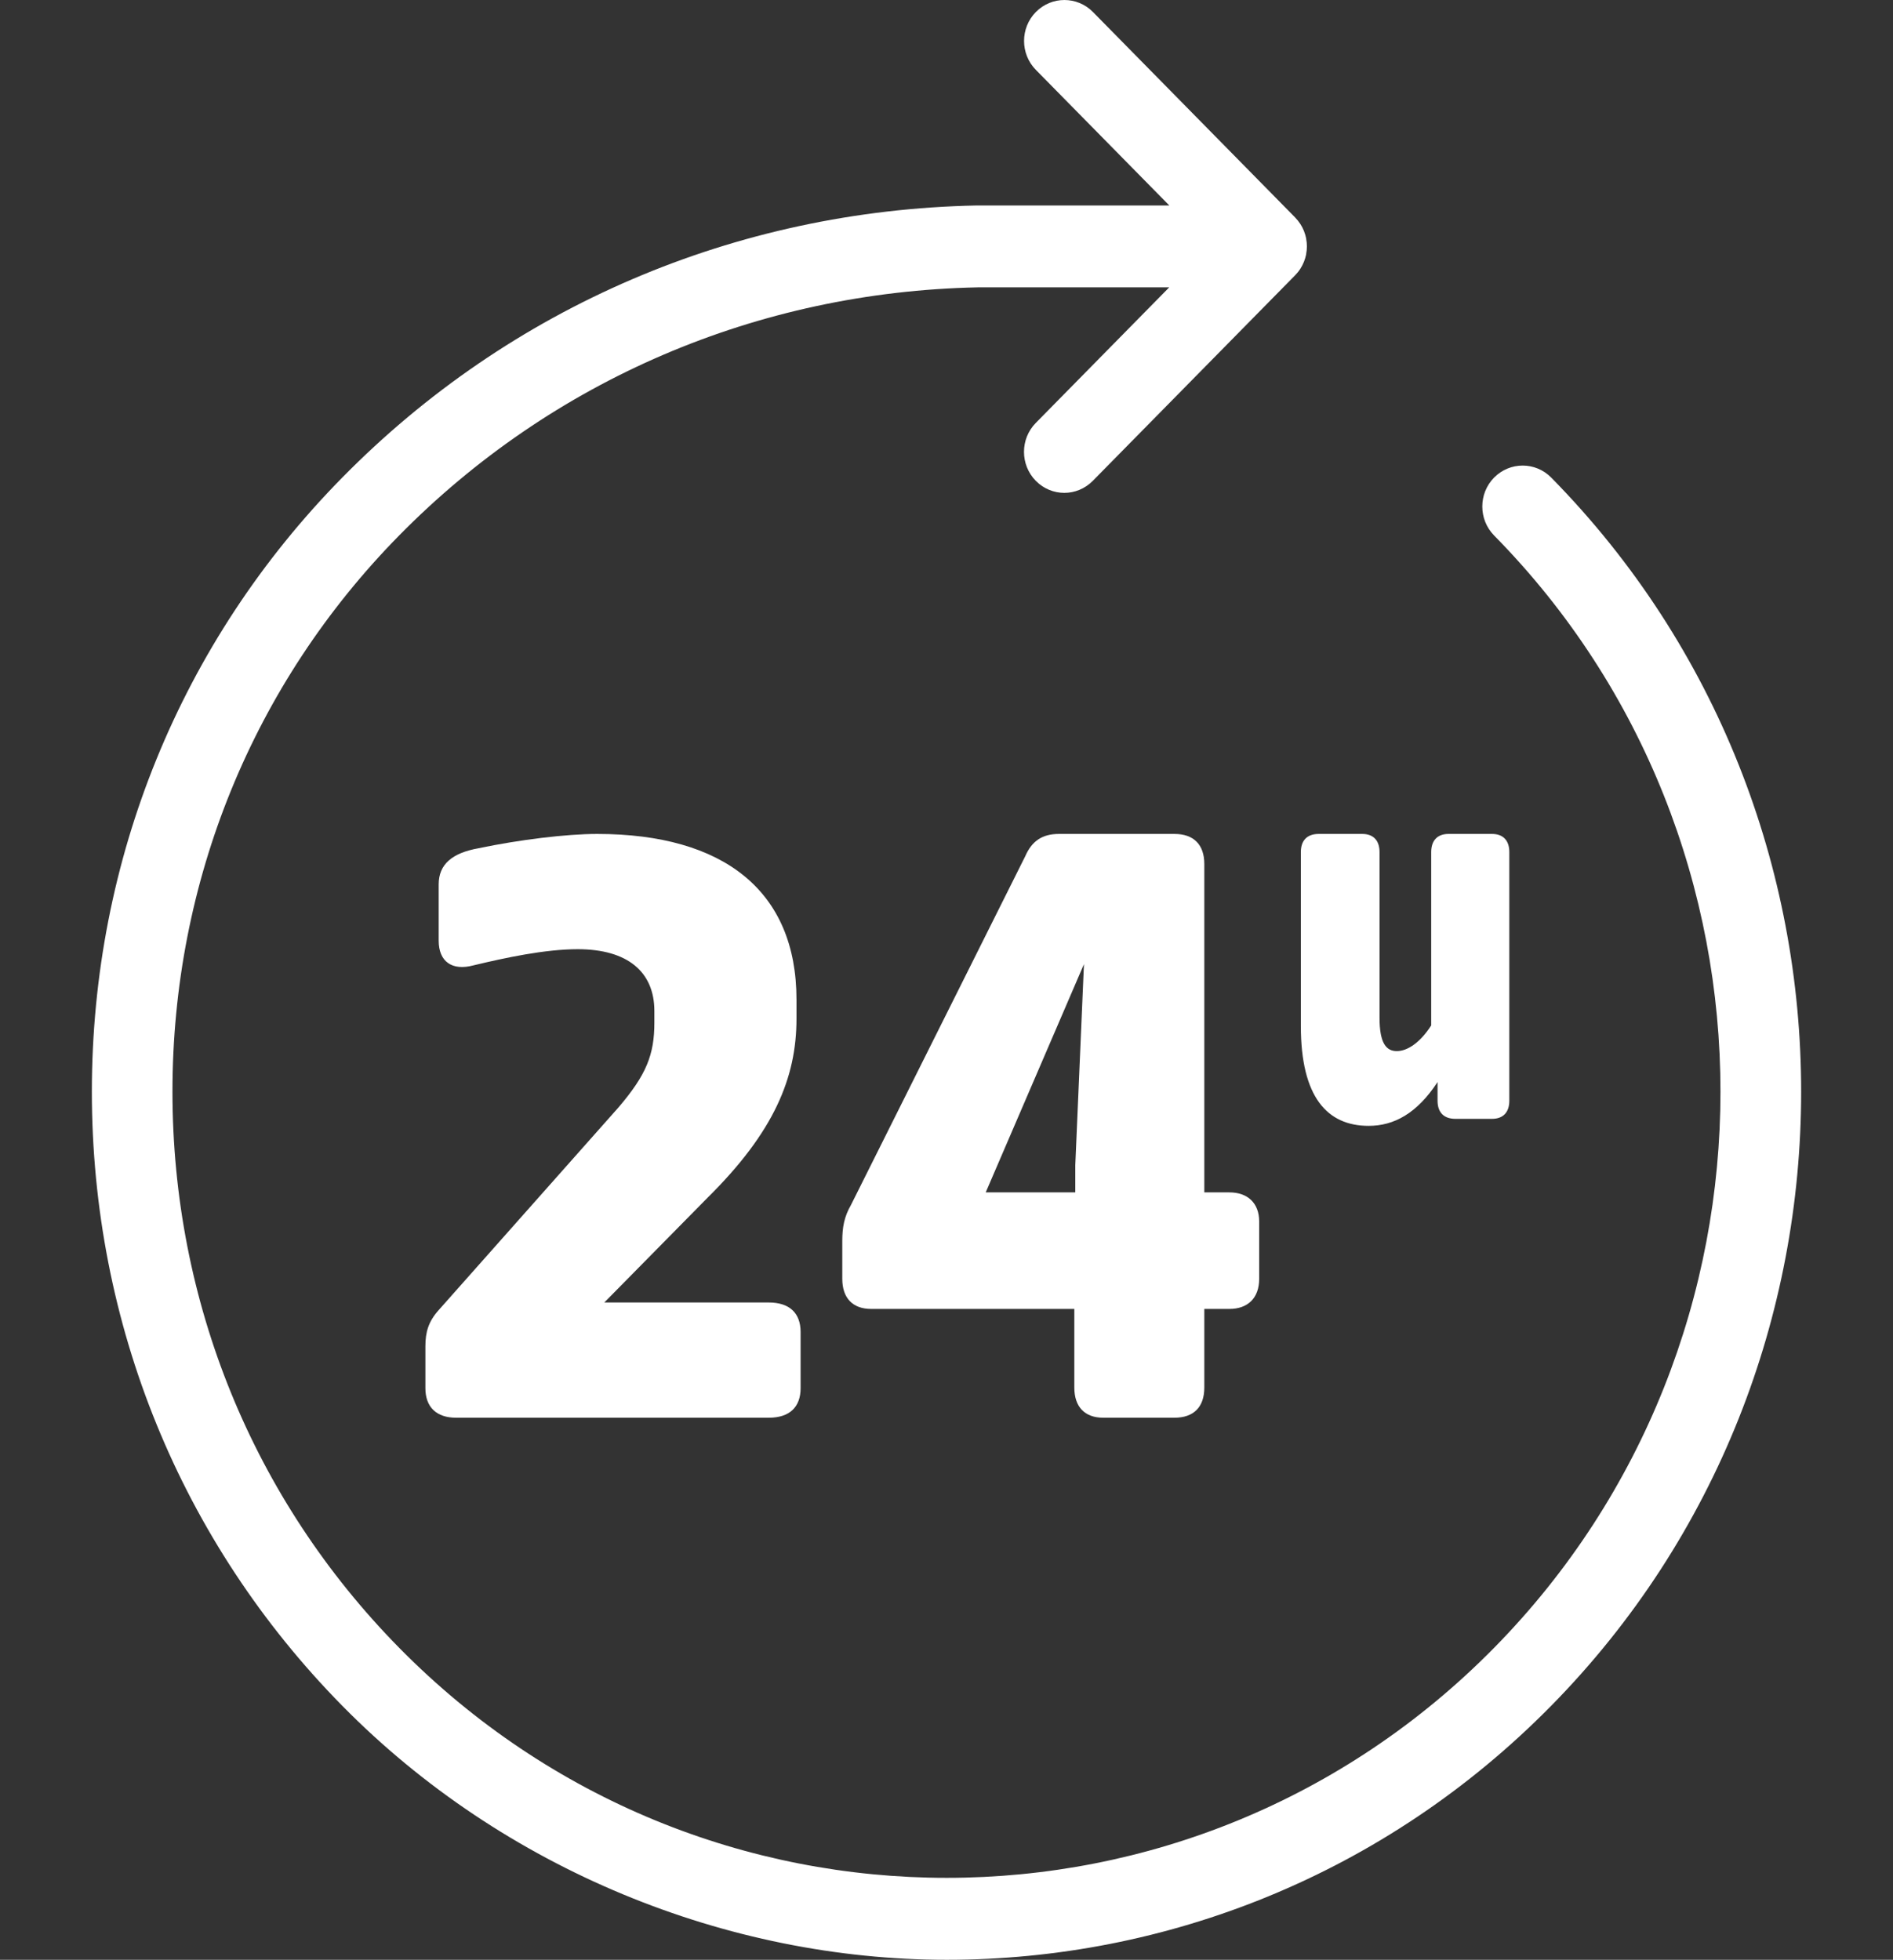
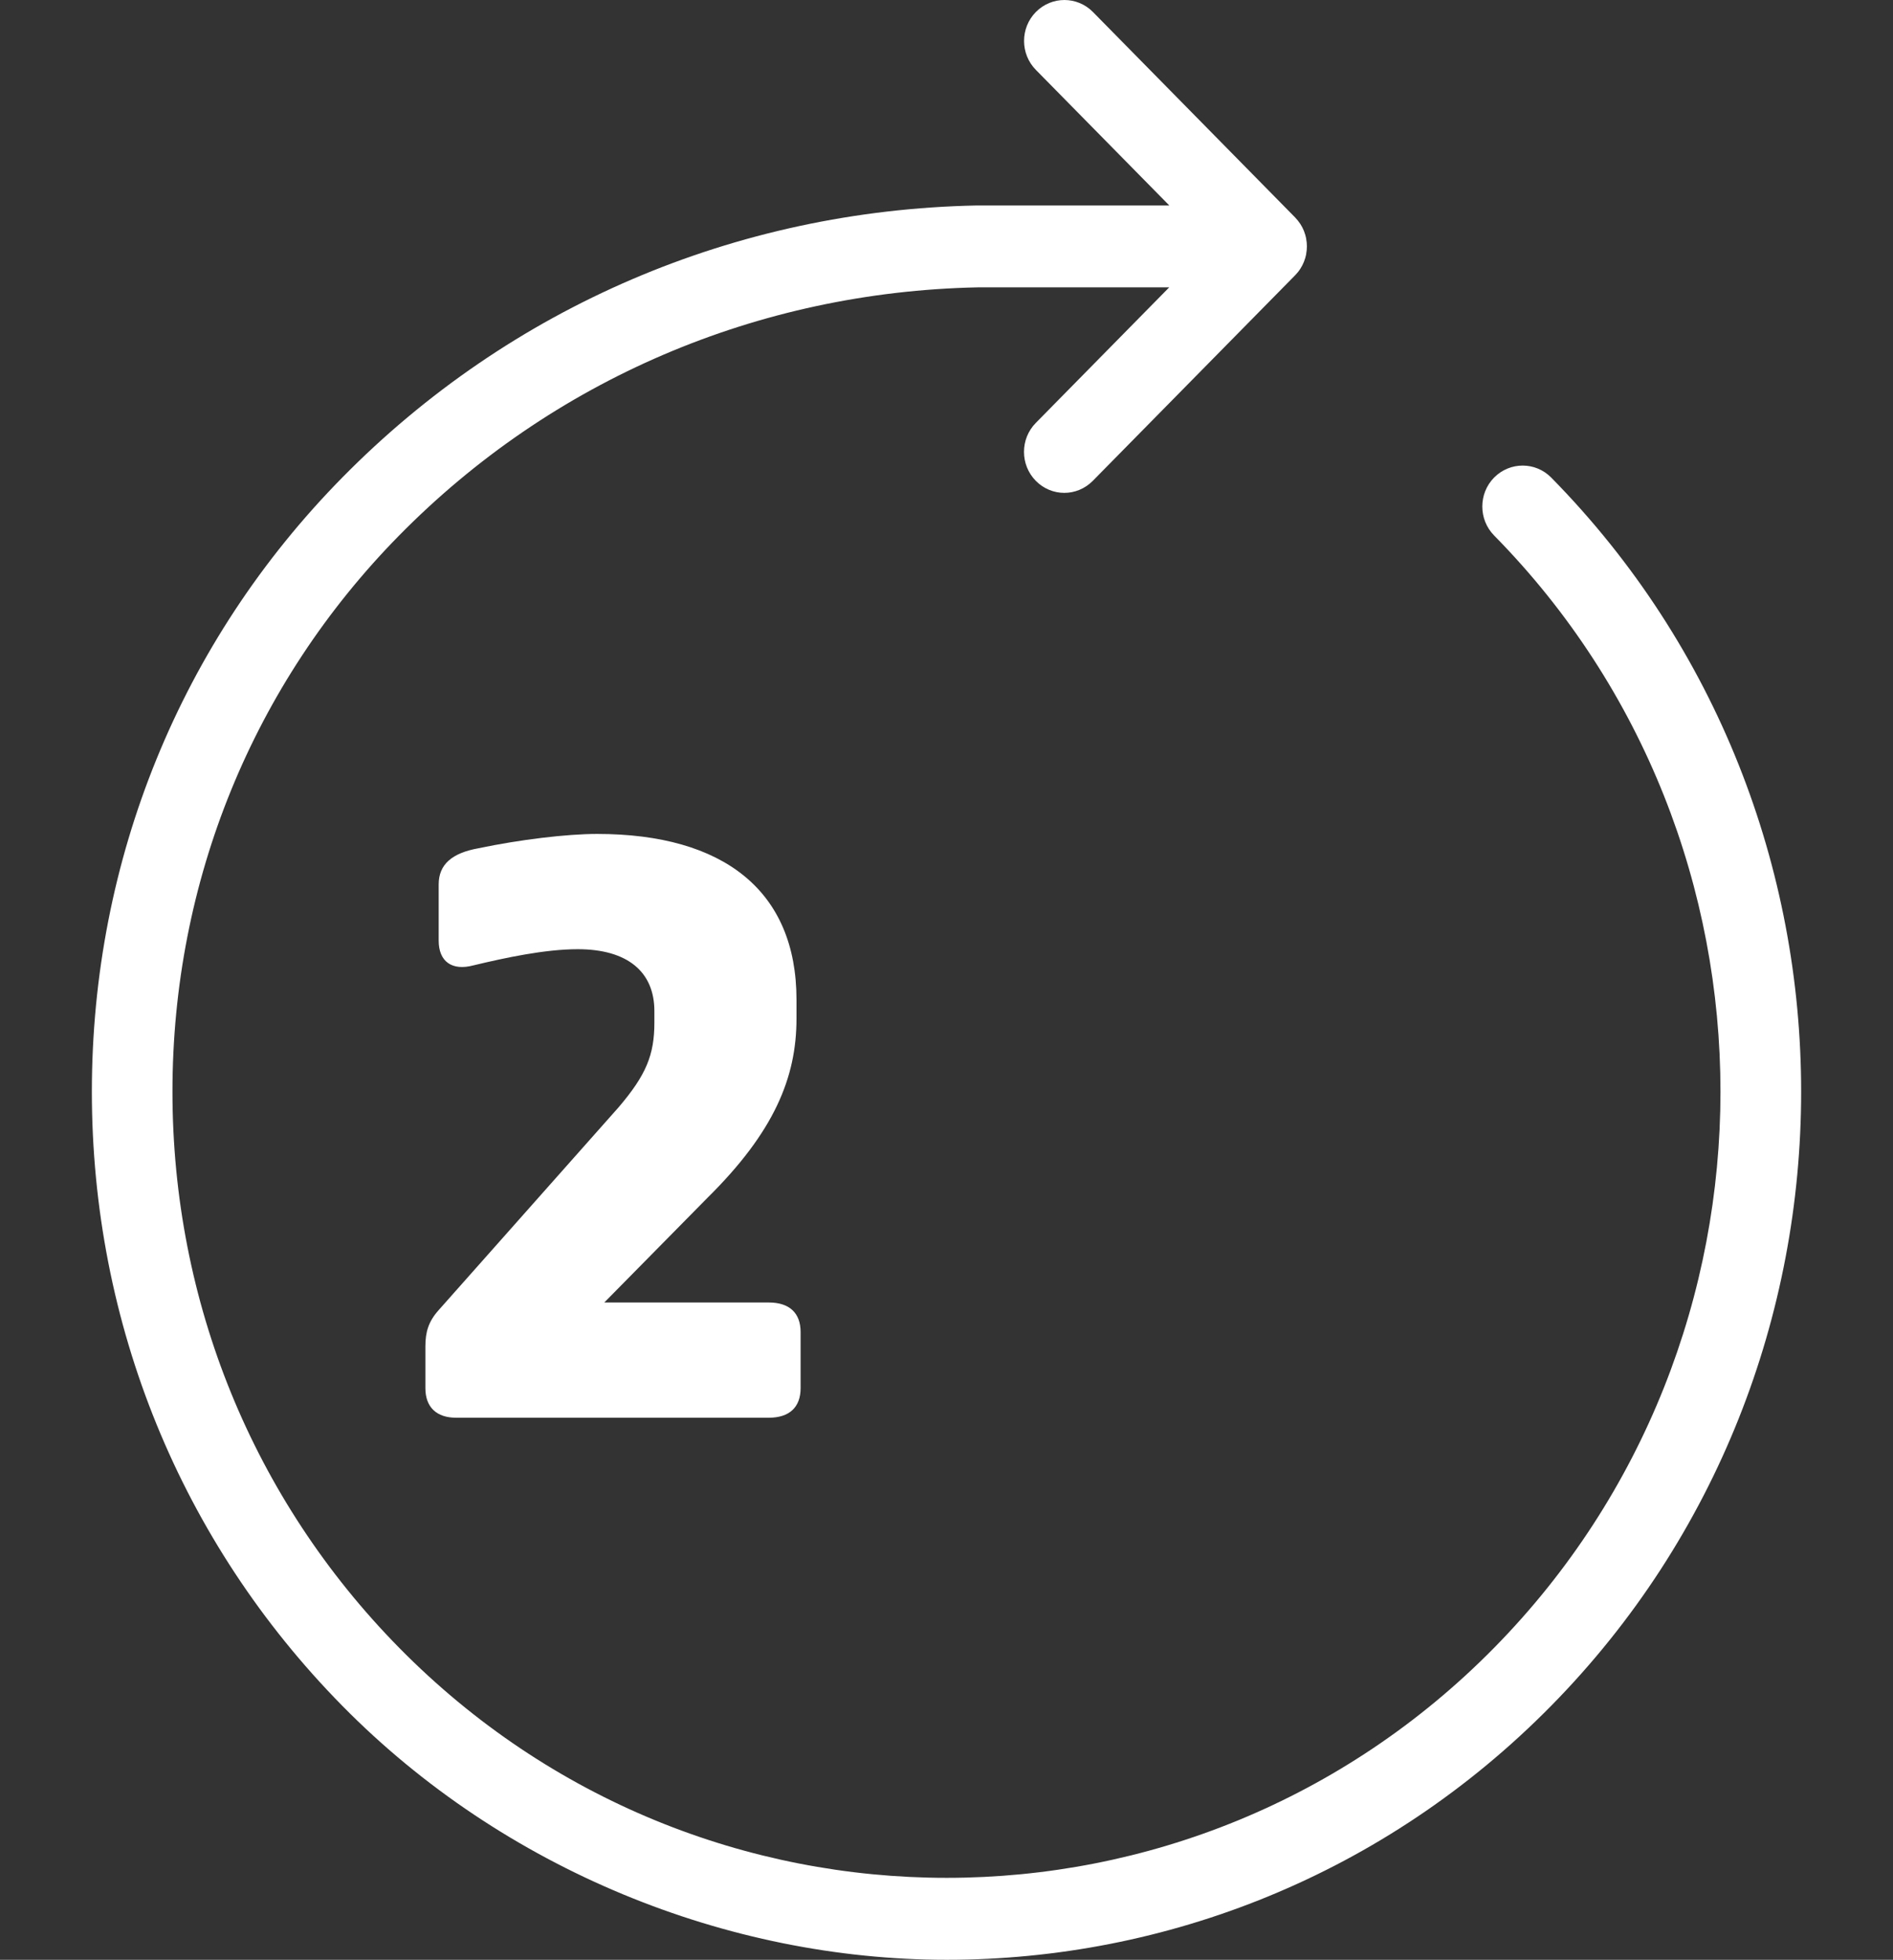
<svg xmlns="http://www.w3.org/2000/svg" width="57" height="59" viewBox="0 0 57 59" fill="none">
  <rect x="0" y="0" width="57" height="59" fill="#333333" stroke="none" />
  <path d="M46.708 14.377C46.234 13.896 45.465 13.896 44.989 14.377C44.515 14.858 44.515 15.639 44.989 16.121C54.077 25.352 54.077 40.376 44.989 49.608C40.445 54.224 34.476 56.533 28.505 56.533C22.536 56.533 16.564 54.224 12.02 49.608C7.618 45.136 5.193 39.19 5.193 32.863C5.193 26.537 7.618 20.593 12.02 16.119C16.627 11.439 22.815 8.787 29.44 8.651H35.206L31.189 12.732C30.715 13.213 30.715 13.995 31.189 14.476C31.425 14.716 31.737 14.838 32.047 14.838C32.357 14.838 32.668 14.716 32.905 14.476L38.996 8.289C39.052 8.231 39.105 8.168 39.15 8.098C39.151 8.094 39.154 8.09 39.158 8.085C39.198 8.022 39.233 7.956 39.261 7.886C39.263 7.88 39.265 7.876 39.267 7.87C39.293 7.802 39.316 7.73 39.33 7.656C39.33 7.652 39.33 7.648 39.33 7.643C39.344 7.569 39.352 7.495 39.352 7.417C39.352 7.339 39.344 7.263 39.33 7.191C39.33 7.187 39.33 7.183 39.33 7.179C39.316 7.105 39.293 7.033 39.267 6.965C39.265 6.959 39.263 6.955 39.261 6.948C39.233 6.879 39.198 6.811 39.158 6.749C39.156 6.745 39.154 6.741 39.15 6.737C39.105 6.669 39.052 6.603 38.996 6.545L32.909 0.361C32.435 -0.12 31.666 -0.12 31.191 0.361C30.717 0.842 30.717 1.623 31.191 2.104L35.209 6.186H29.432C29.432 6.186 29.416 6.186 29.407 6.186C22.145 6.332 15.362 9.239 10.306 14.377C5.444 19.314 2.766 25.881 2.766 32.865C2.766 39.85 5.444 46.415 10.306 51.353C15.168 56.292 21.916 59 28.507 59C35.097 59 41.69 56.45 46.708 51.353C56.743 41.16 56.743 24.571 46.708 14.377Z" fill="white" />
  <path d="M18.627 33.335L13.209 39.441C12.901 39.785 12.809 40.101 12.809 40.531V41.792C12.809 42.365 13.147 42.681 13.732 42.681H23.152C23.768 42.681 24.107 42.365 24.107 41.792V40.101C24.107 39.527 23.768 39.212 23.152 39.212H18.196L21.305 36.058C23.306 34.08 23.983 32.446 23.983 30.668V30.095C23.983 26.827 21.798 25.106 17.98 25.106C17.057 25.106 15.641 25.279 14.409 25.537C13.609 25.68 13.209 26.024 13.209 26.626V28.317C13.209 28.948 13.609 29.235 14.255 29.063C15.21 28.834 16.41 28.576 17.395 28.576C18.904 28.576 19.704 29.264 19.704 30.439V30.783C19.704 31.758 19.458 32.36 18.627 33.335Z" fill="white" />
-   <path d="M33.218 42.681H35.364C35.944 42.681 36.263 42.359 36.263 41.774V39.406H37.016C37.567 39.406 37.915 39.084 37.915 38.499V36.774C37.915 36.218 37.567 35.897 37.016 35.897H36.263V26.013C36.263 25.428 35.944 25.106 35.364 25.106H31.885C31.392 25.106 31.073 25.311 30.87 25.779L25.623 36.277C25.42 36.628 25.362 36.95 25.362 37.359V38.499C25.362 39.084 25.681 39.406 26.232 39.406H32.349V41.774C32.349 42.359 32.668 42.681 33.218 42.681ZM29.681 35.897L32.639 29.025L32.378 35.078V35.897H29.681Z" fill="white" />
-   <path d="M43.614 25.106H44.928C45.257 25.106 45.447 25.3 45.447 25.651V33.138C45.447 33.489 45.257 33.683 44.928 33.683H43.822C43.476 33.683 43.286 33.489 43.286 33.138V32.576C42.663 33.525 41.971 33.894 41.211 33.894C39.966 33.894 39.17 33.032 39.17 30.888V25.651C39.17 25.3 39.361 25.106 39.706 25.106H41.02C41.349 25.106 41.539 25.3 41.539 25.651V30.642C41.539 31.416 41.747 31.644 42.058 31.644C42.386 31.644 42.767 31.381 43.095 30.871V25.651C43.095 25.3 43.286 25.106 43.614 25.106Z" fill="white" />
</svg>